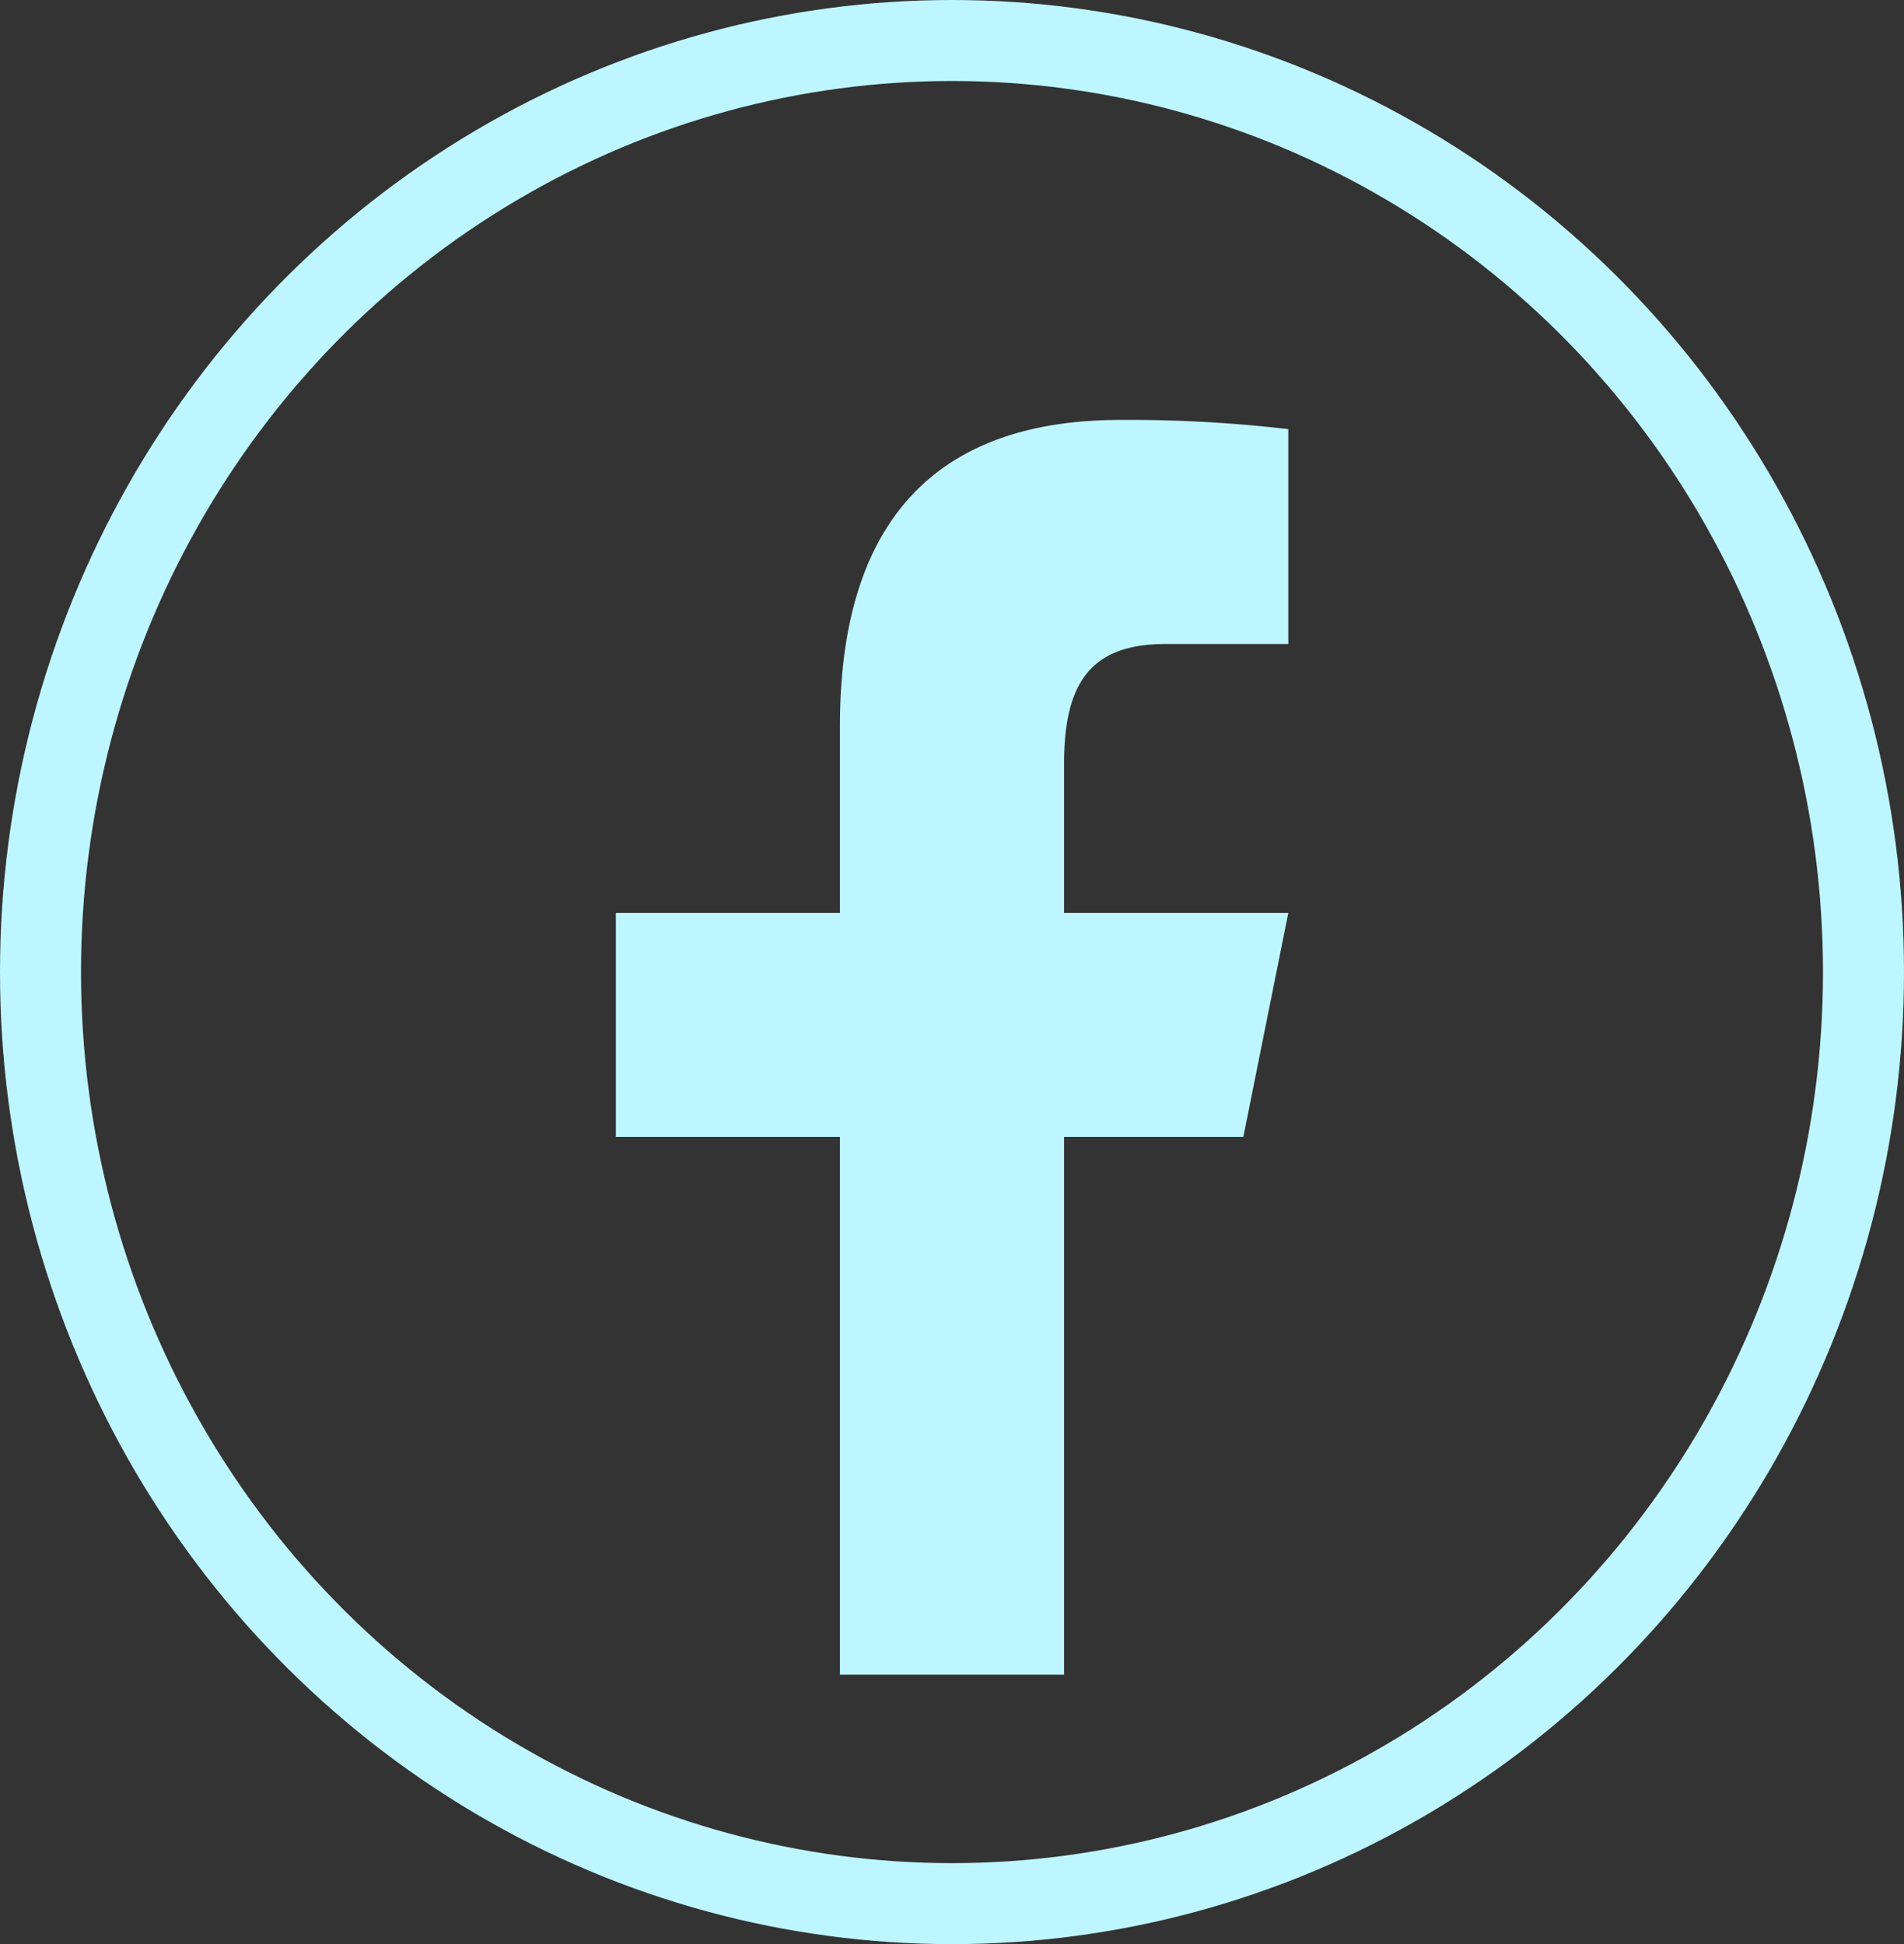
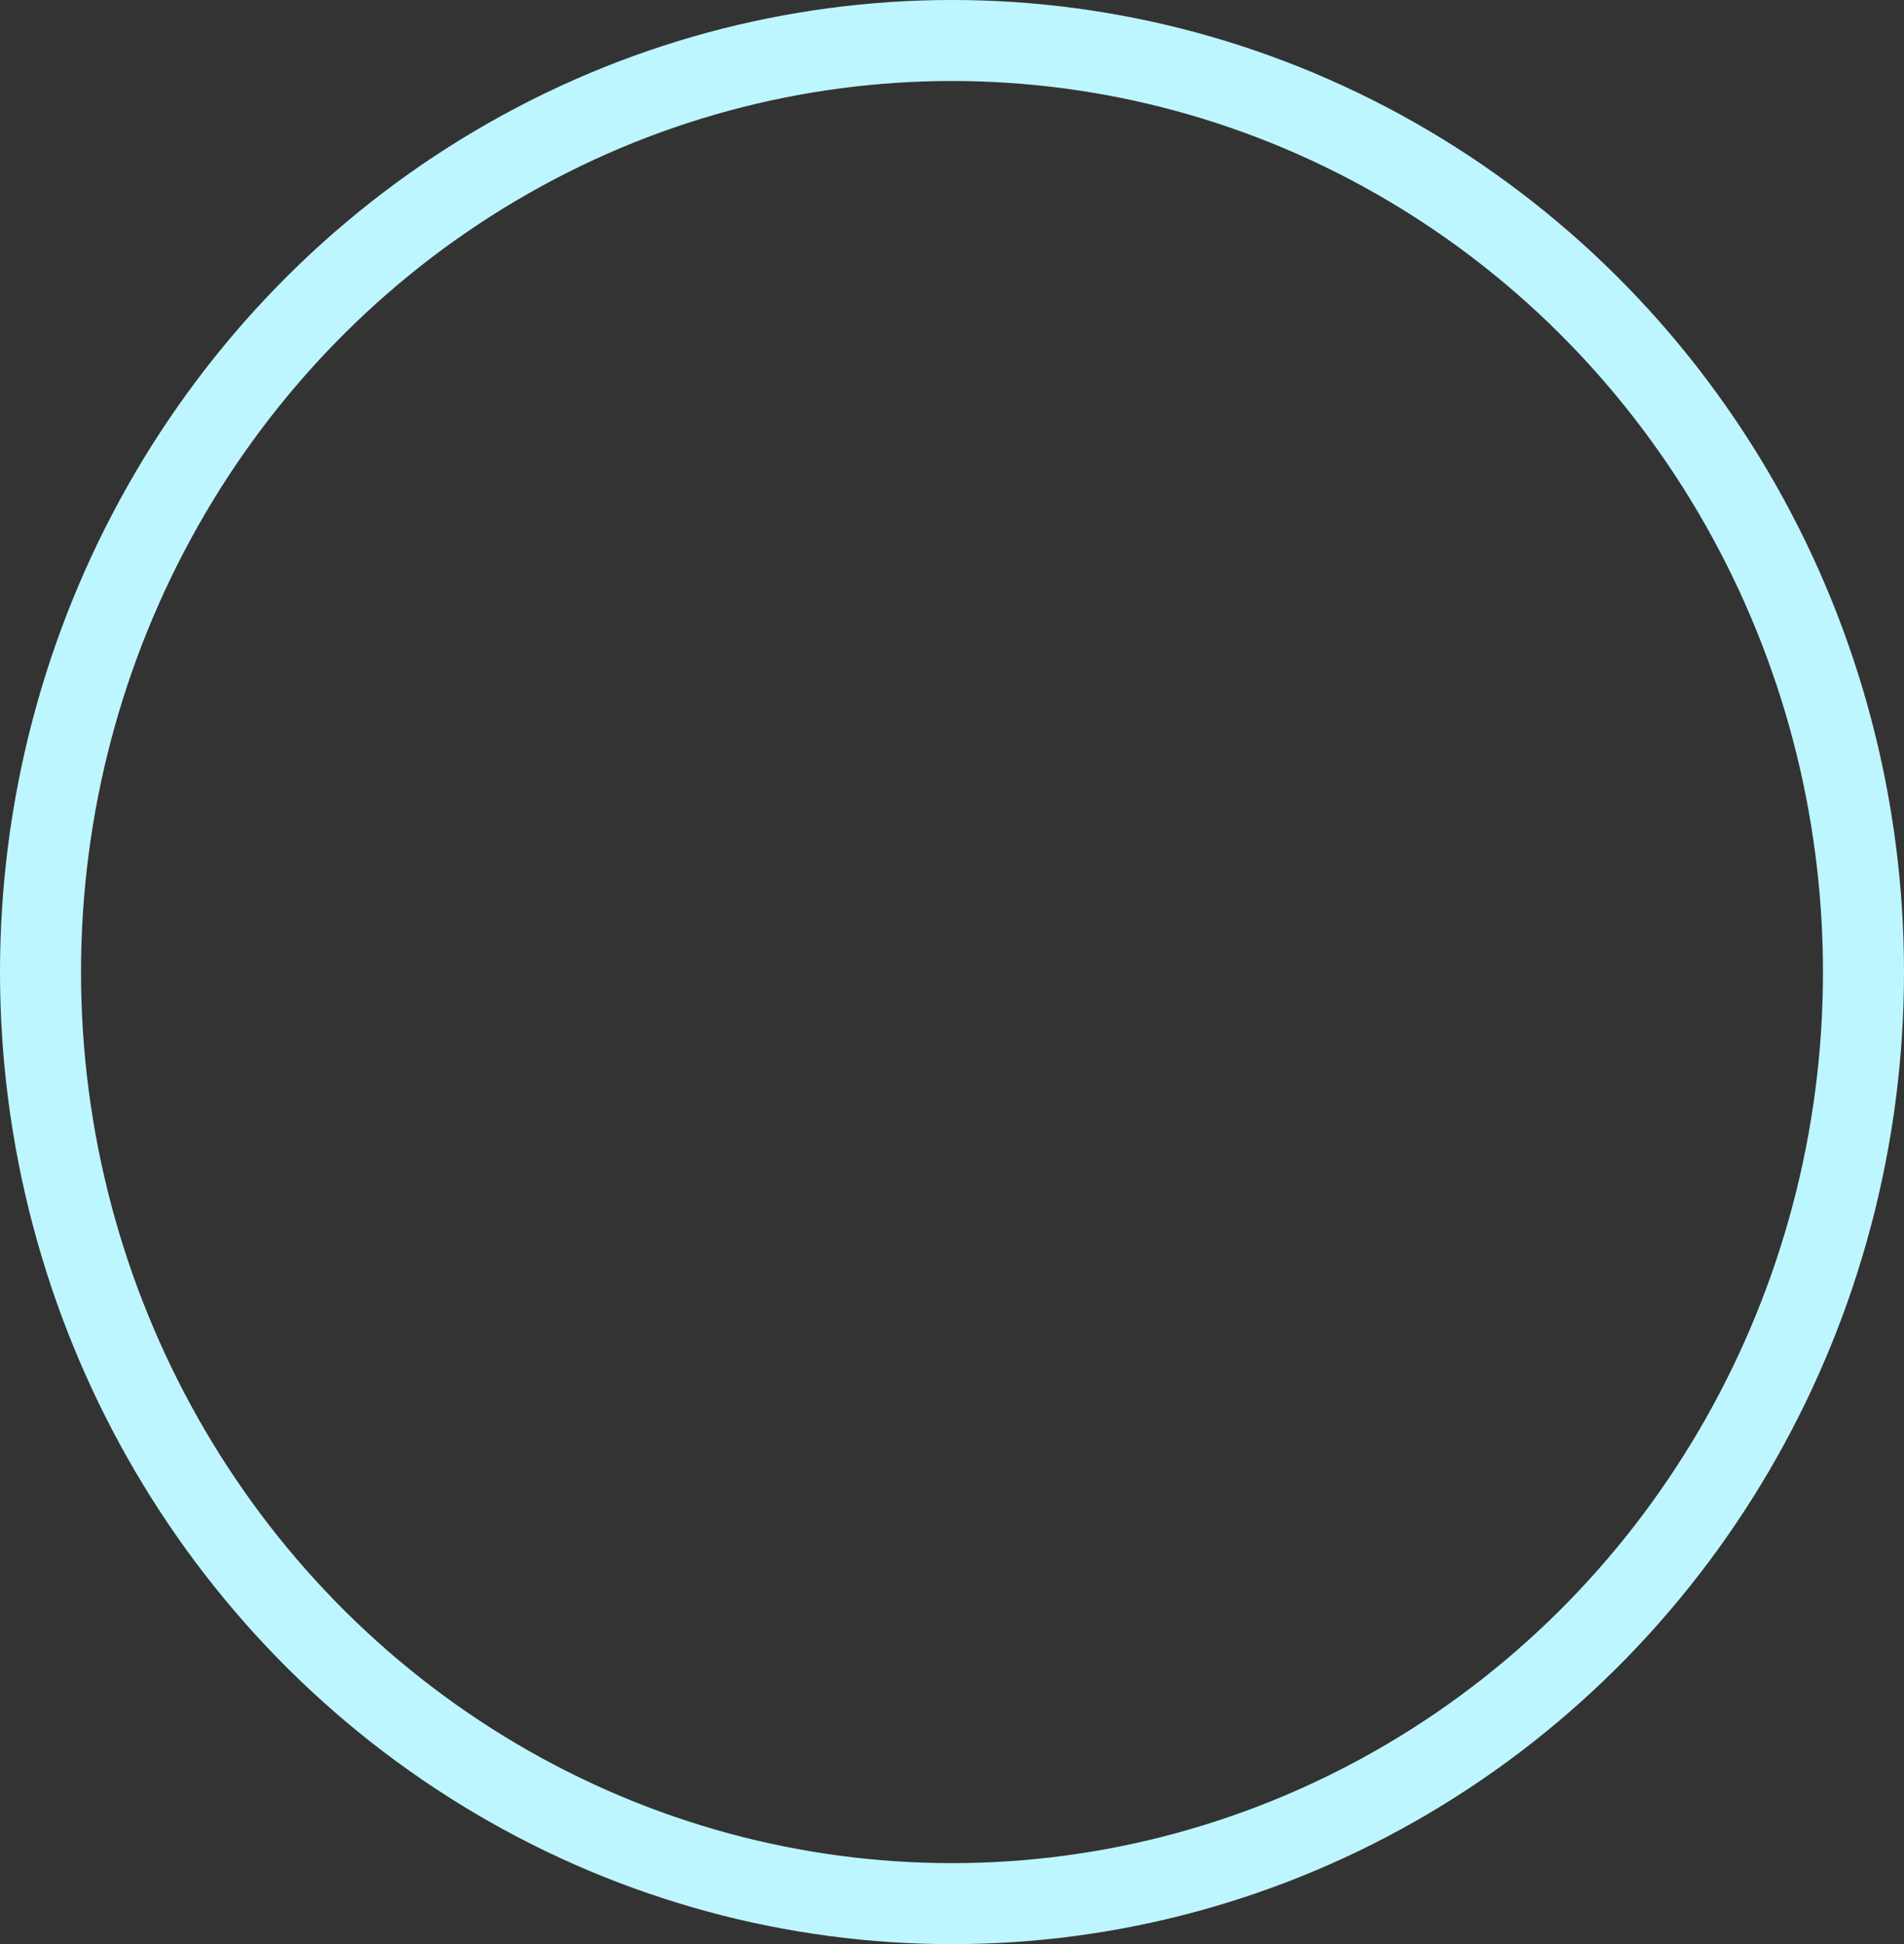
<svg xmlns="http://www.w3.org/2000/svg" width="47" height="48" viewBox="0 0 47 48">
  <rect x="0" y="0" width="47" height="48" fill="#333333" stroke="none" />
  <g id="Icon-FB" transform="translate(-1505 -2216.941)">
    <g id="Ellipse_6" data-name="Ellipse 6" transform="translate(1505 2216.941)" fill="none" stroke="#bef6ff" stroke-width="2">
-       <ellipse cx="23.5" cy="24" rx="23.5" ry="24" stroke="none" />
      <ellipse cx="23.5" cy="24" rx="22.5" ry="23" fill="none" />
    </g>
-     <path id="icons8_facebook_f" d="M20.451,2c-4.361,0-6.919,2.3-6.919,7.553v4.618H8V19.7h5.532V32.979h5.532V19.7H23.49L24.6,14.171H19.064V10.488c0-1.977.645-2.956,2.5-2.956H24.6V2.227A33.833,33.833,0,0,0,20.451,2Z" transform="translate(1512.202 2225.309)" fill="#bef6ff" />
  </g>
</svg>